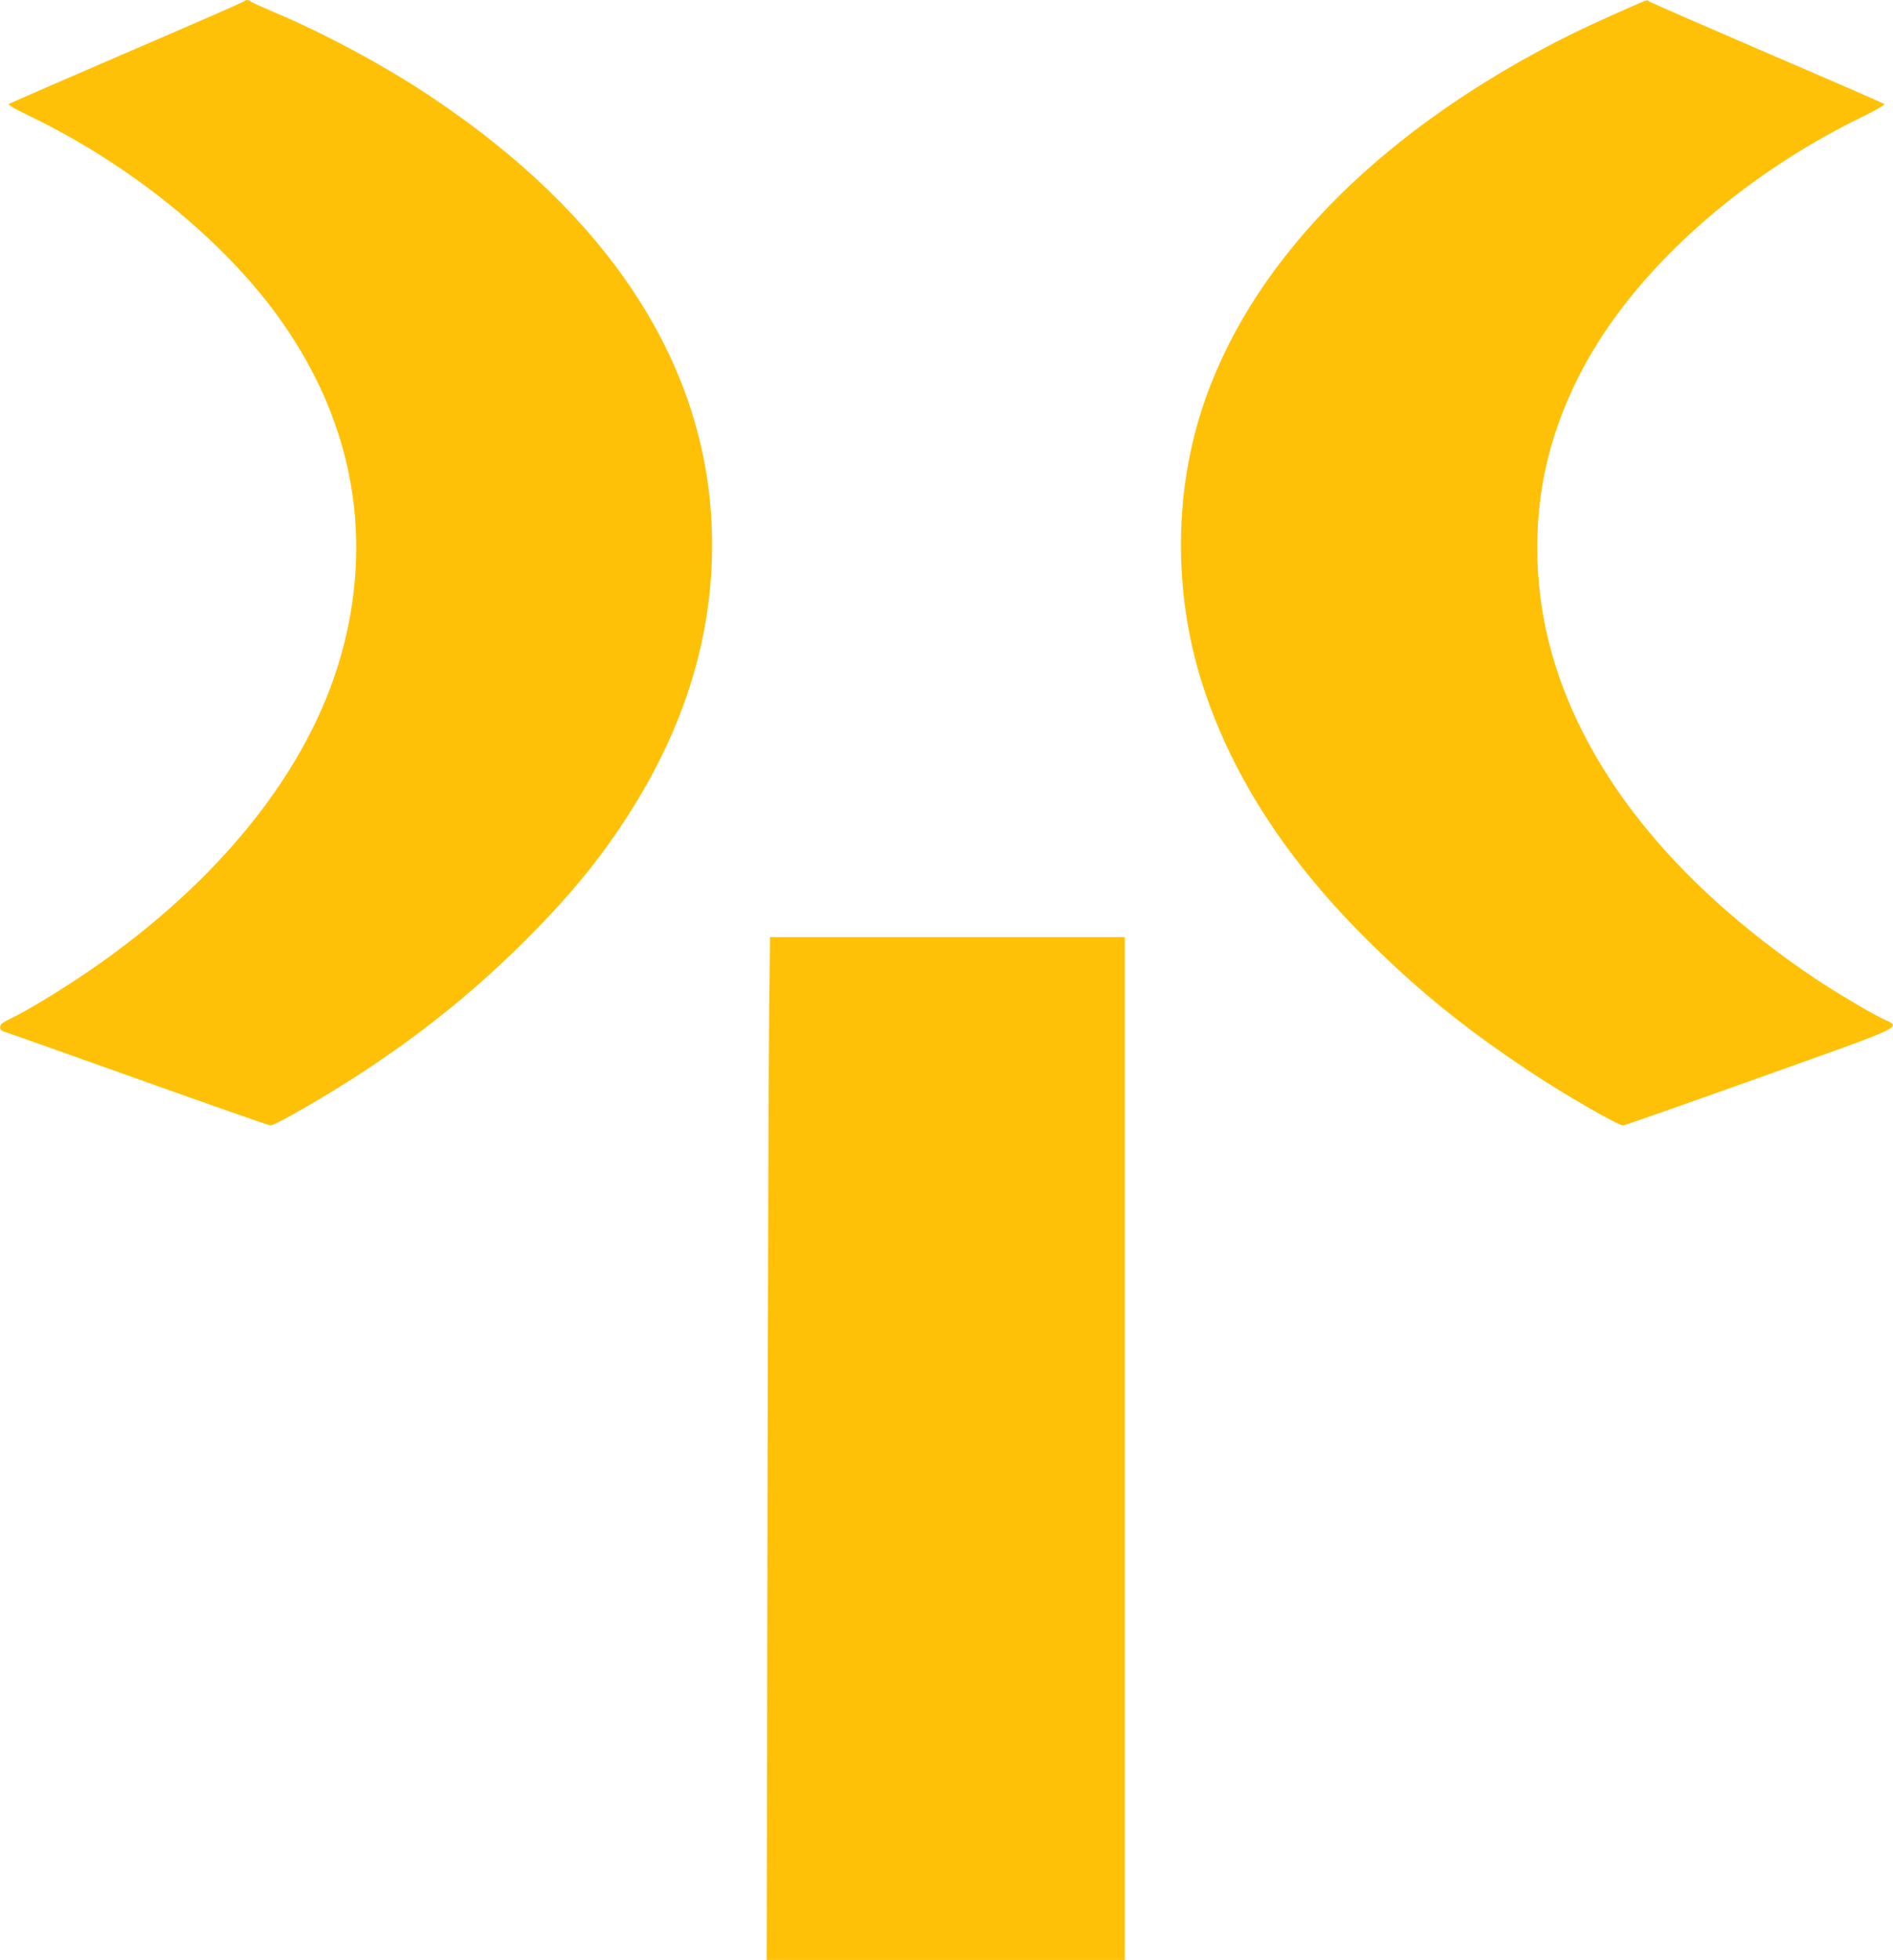
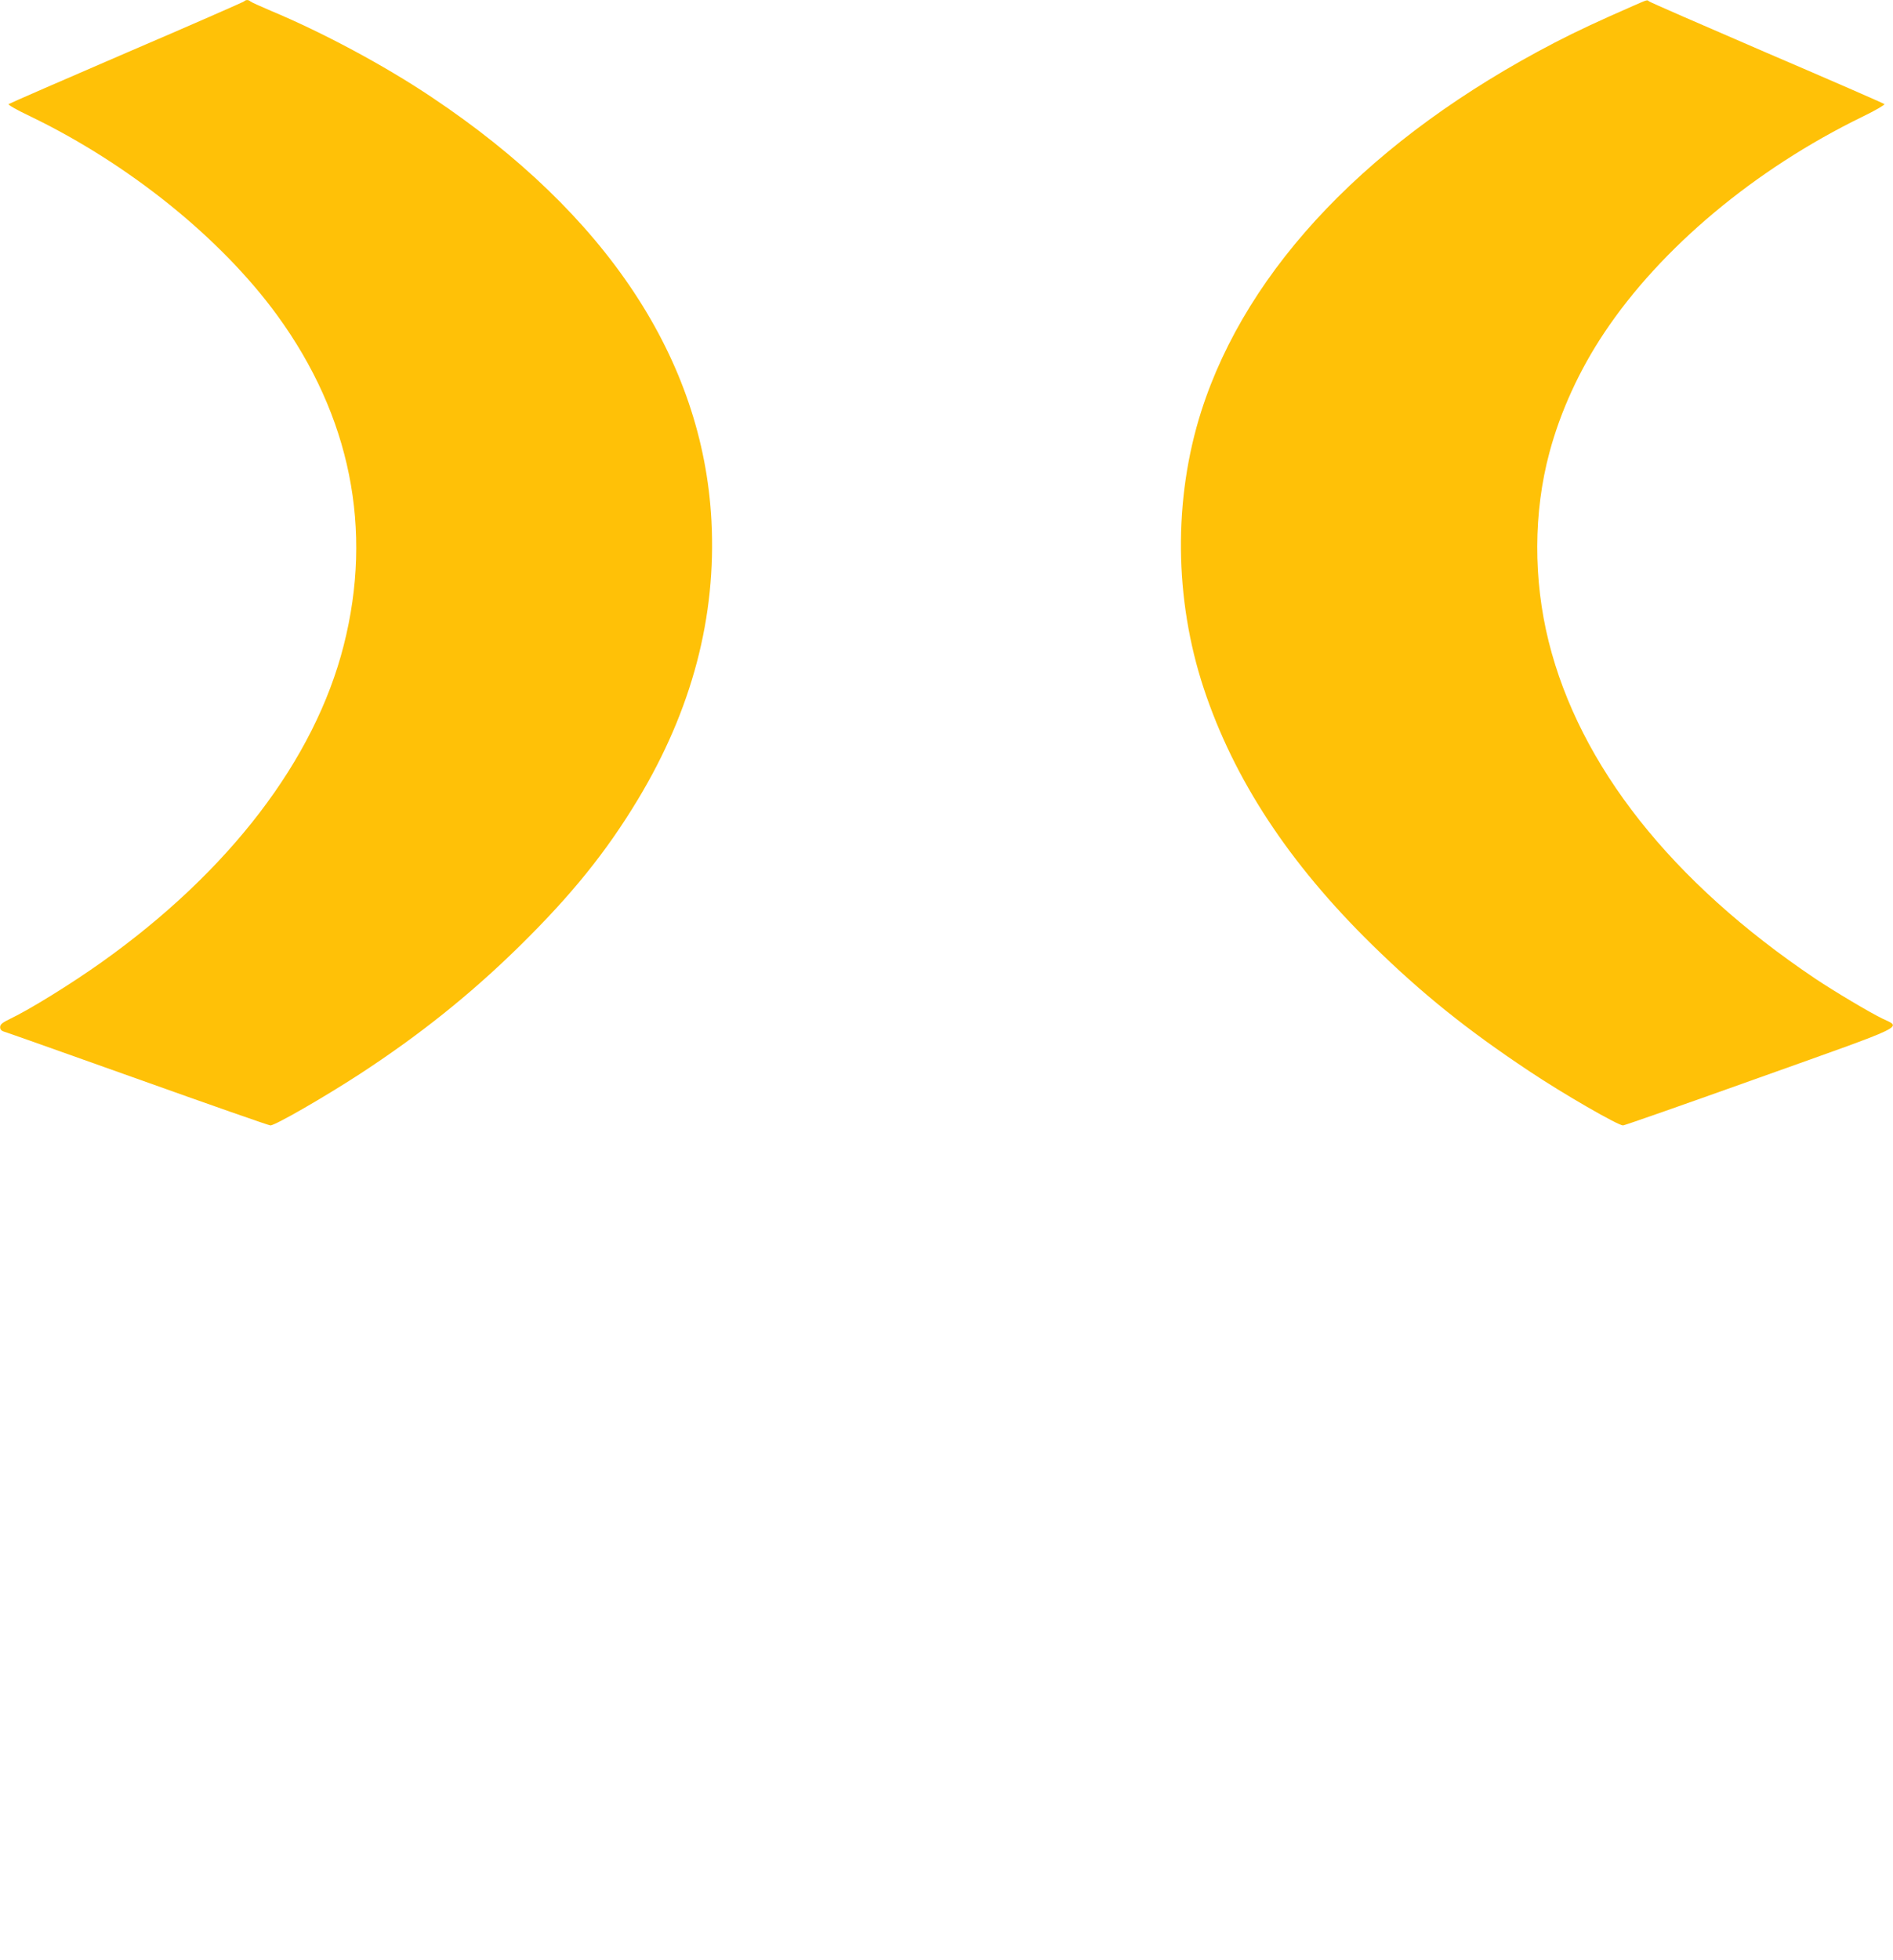
<svg xmlns="http://www.w3.org/2000/svg" version="1.0" width="1237pt" height="1280pt" viewBox="0 0 1237 1280" preserveAspectRatio="xMidYMid meet">
  <g transform="translate(0,1280) scale(0.1,-0.1)" fill="#ffc107" stroke="none">
    <path d="M1595 12791 c-6 -5 -352 -157 -770 -336 -418 -180 -764 -331 -769 -335 -4 -5 56 -39 136 -77 647 -311 1251 -797 1620 -1303 478 -657 627 -1397 434 -2155 -190 -748 -748 -1477 -1586 -2072 -202 -143 -463 -304 -592 -366 -52 -25 -67 -37 -67 -54 -1 -14 7 -24 21 -29 13 -3 407 -143 876 -310 468 -167 859 -304 869 -304 31 0 349 183 583 335 391 255 723 520 1044 835 340 334 567 615 774 958 354 587 514 1195 481 1822 -56 1052 -684 2002 -1829 2766 -309 207 -711 422 -1051 564 -68 29 -128 56 -133 61 -13 12 -30 11 -41 0z" />
-     <path d="M10675 12763 c-239 -105 -366 -164 -515 -241 -1198 -622 -2009 -1467 -2310 -2407 -183 -574 -177 -1227 16 -1811 197 -594 556 -1141 1100 -1674 327 -320 618 -554 1029 -827 220 -147 578 -353 611 -353 9 0 409 140 890 312 985 351 931 325 806 385 -83 40 -315 178 -442 263 -937 630 -1537 1388 -1740 2200 -101 406 -100 844 5 1235 72 268 195 538 359 783 369 553 983 1067 1685 1409 85 41 149 79 145 83 -5 5 -351 156 -769 335 -418 180 -764 331 -769 336 -13 11 -7 13 -101 -28z" />
-     <path d="M5026 6238 c-3 -244 -8 -1747 -11 -3340 l-5 -2898 1170 0 1170 0 0 3340 0 3340 -1159 0 -1159 0 -6 -442z" />
+     <path d="M10675 12763 c-239 -105 -366 -164 -515 -241 -1198 -622 -2009 -1467 -2310 -2407 -183 -574 -177 -1227 16 -1811 197 -594 556 -1141 1100 -1674 327 -320 618 -554 1029 -827 220 -147 578 -353 611 -353 9 0 409 140 890 312 985 351 931 325 806 385 -83 40 -315 178 -442 263 -937 630 -1537 1388 -1740 2200 -101 406 -100 844 5 1235 72 268 195 538 359 783 369 553 983 1067 1685 1409 85 41 149 79 145 83 -5 5 -351 156 -769 335 -418 180 -764 331 -769 336 -13 11 -7 13 -101 -28" />
  </g>
</svg>